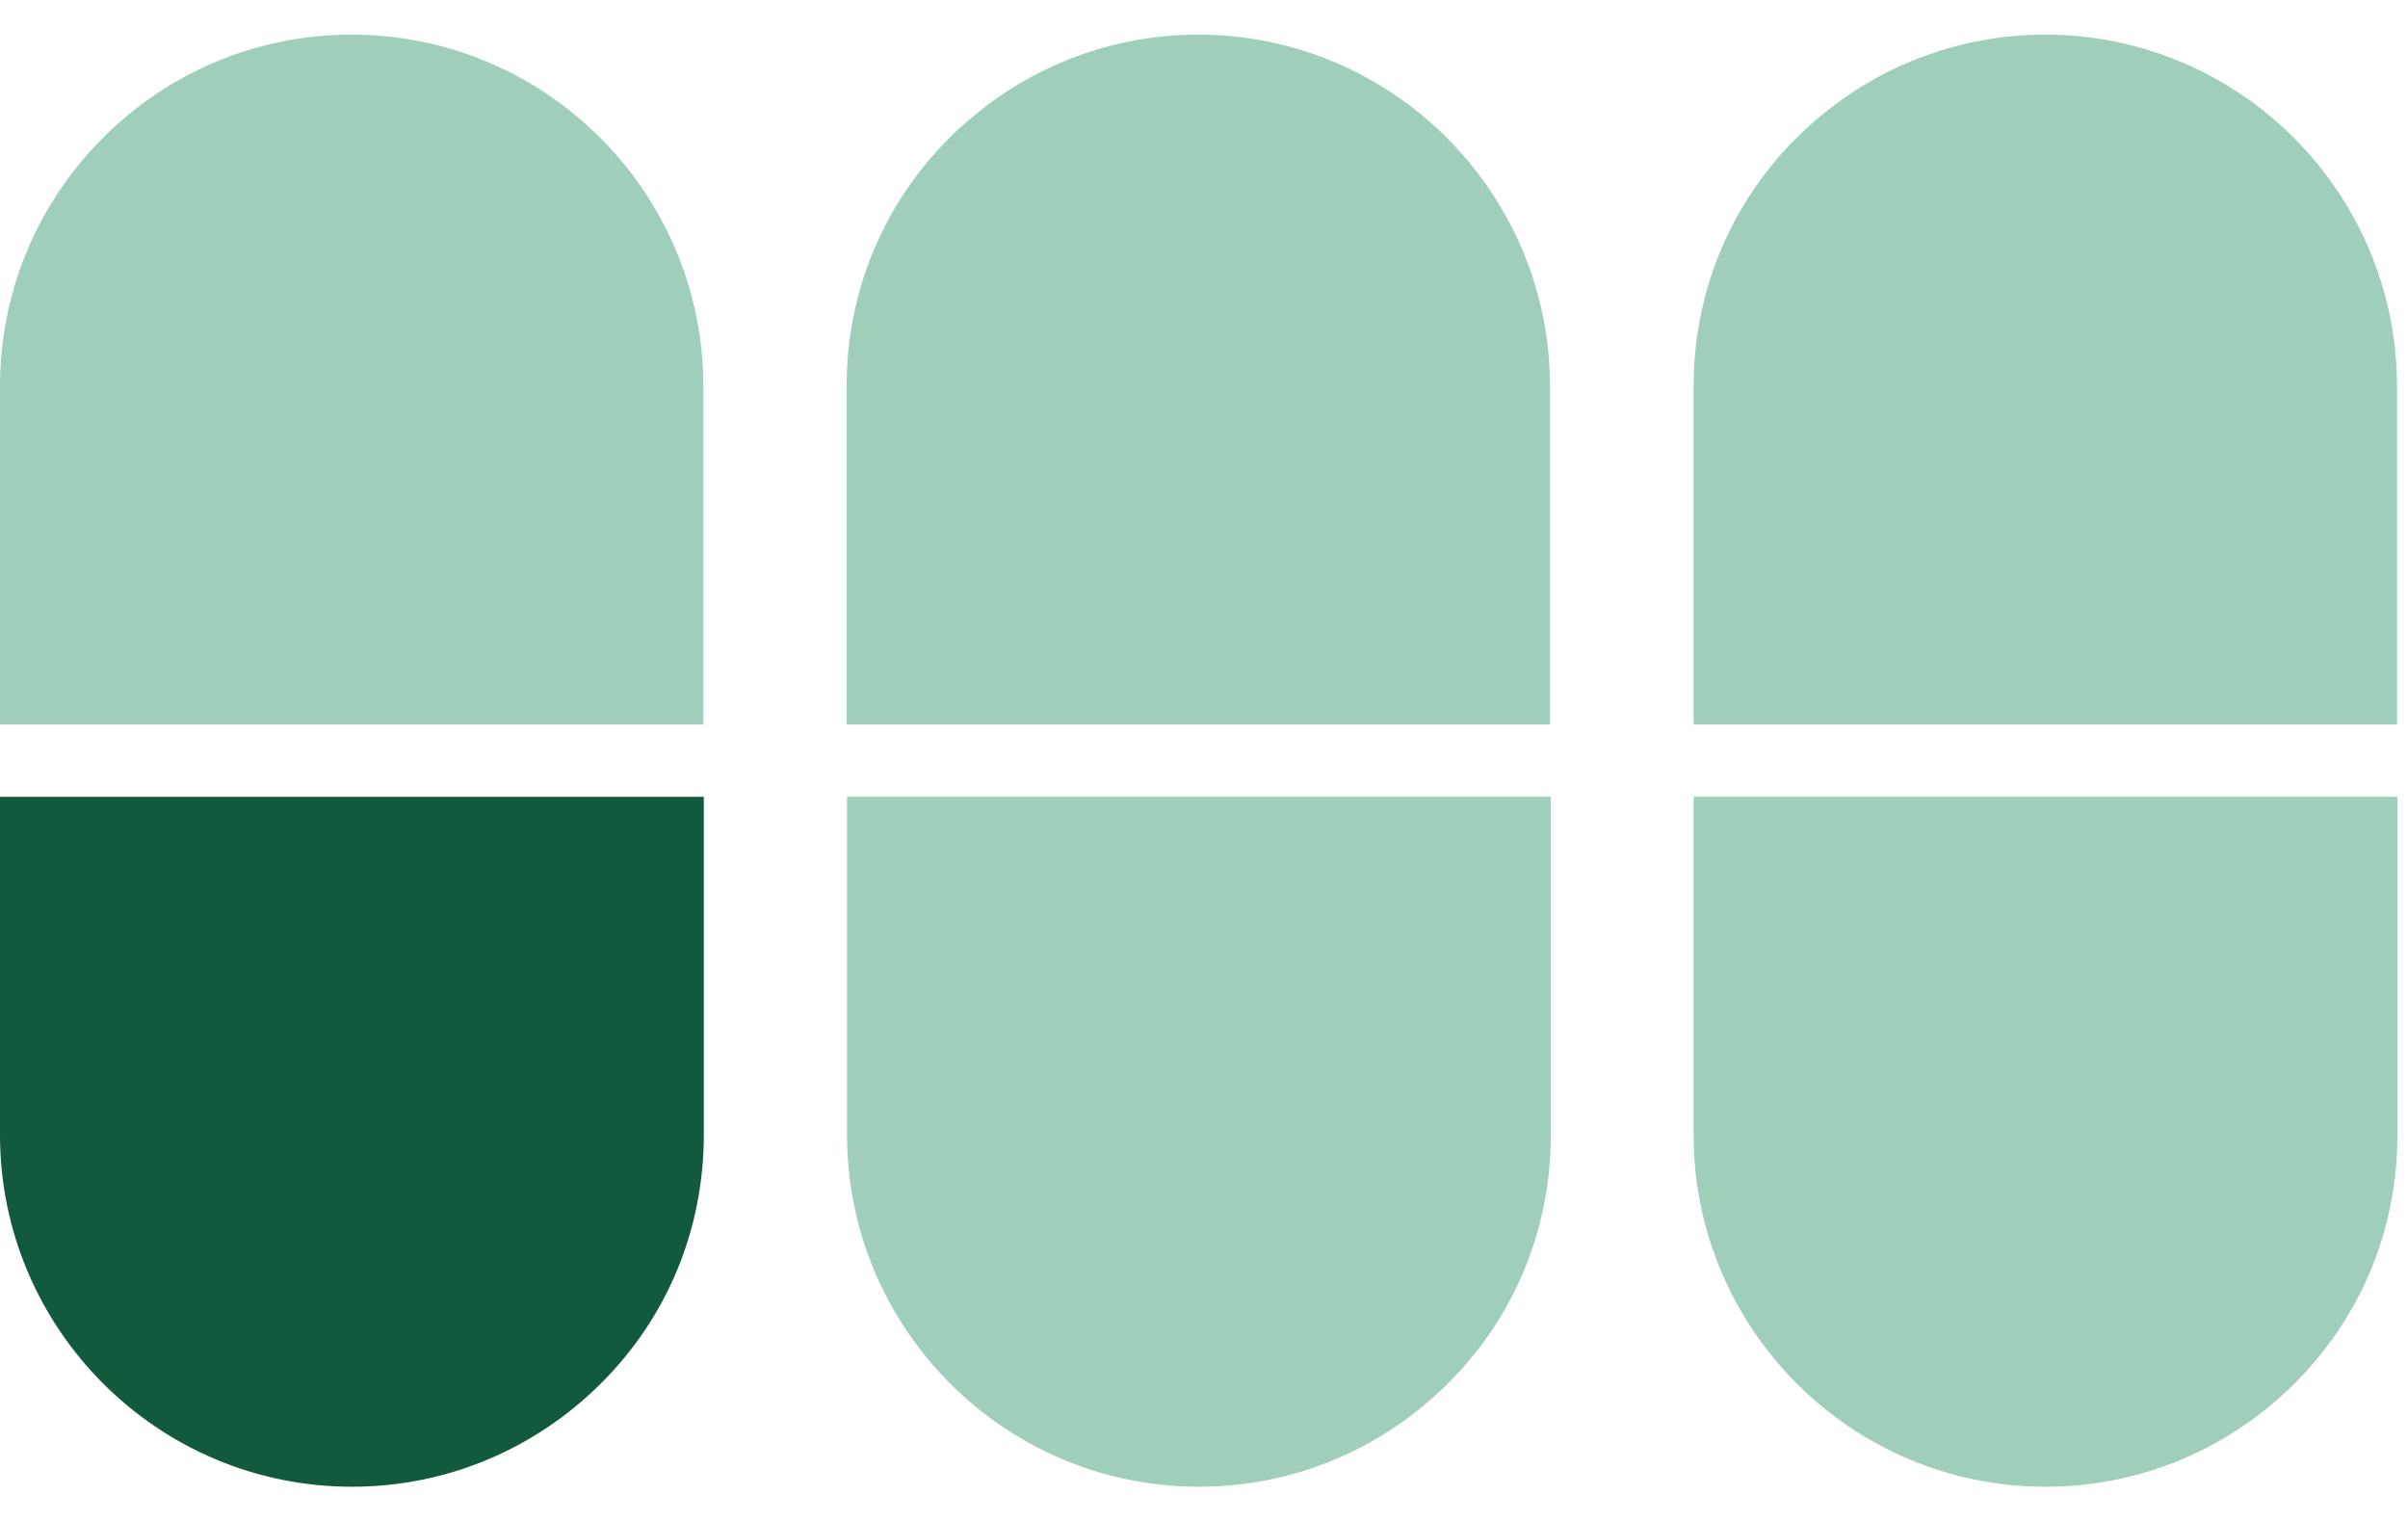
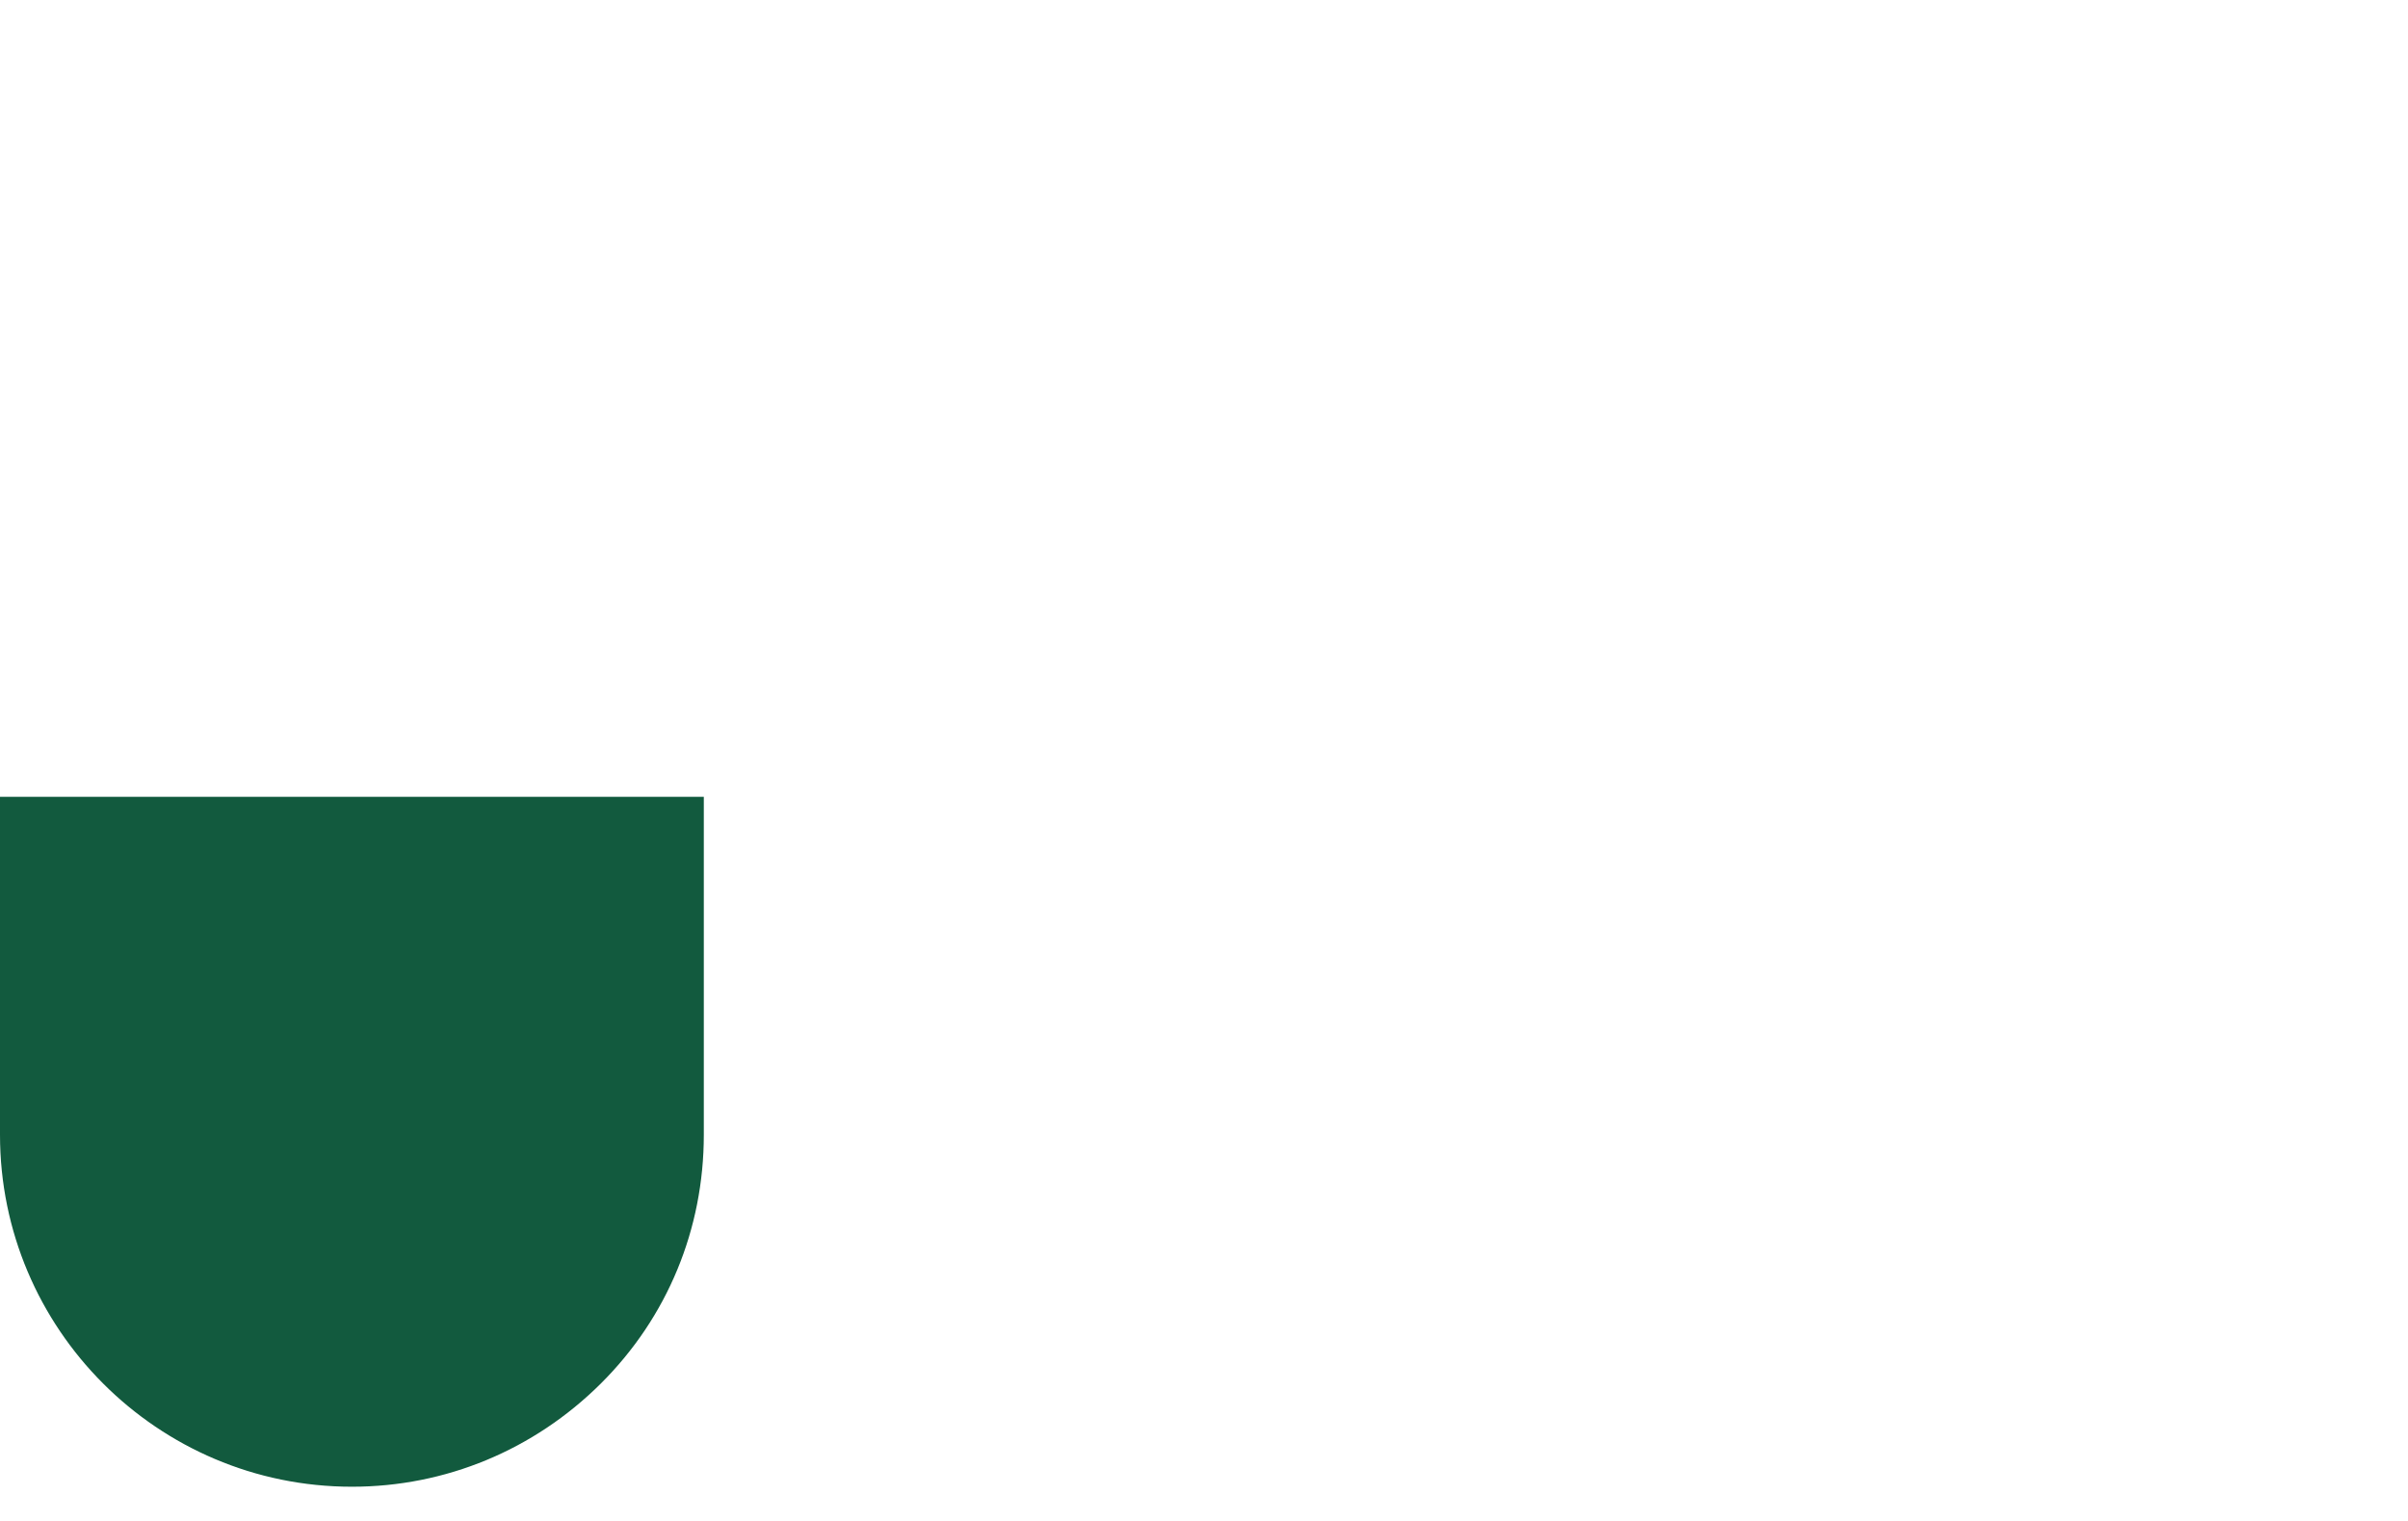
<svg xmlns="http://www.w3.org/2000/svg" width="57" height="36" viewBox="0 0 57 36" fill="none">
-   <path d="M8.33 0.82C6.1 0.82 4.01 1.69 2.44 3.26C0.87 4.83 0 6.92 0 9.15V17.15H16.65V9.15C16.65 4.56 12.92 0.82 8.32 0.82H8.33Z" fill="#9FCEBA" />
  <path d="M0 18.86V26.86C0 31.45 3.73 35.19 8.33 35.19C10.55 35.19 12.64 34.32 14.22 32.75C15.8 31.18 16.66 29.09 16.66 26.86V18.86H0Z" fill="#125A3E" />
-   <path d="M28.37 0.82C26.15 0.82 24.06 1.69 22.48 3.26C20.9 4.83 20.04 6.92 20.04 9.15V17.15H36.69V9.15C36.69 4.56 32.96 0.82 28.36 0.82H28.37Z" fill="#9FCEBA" />
-   <path d="M20.05 18.86V26.86C20.05 31.45 23.78 35.19 28.38 35.19C30.6 35.19 32.69 34.32 34.27 32.75C35.85 31.18 36.71 29.09 36.71 26.86V18.86H20.05Z" fill="#9FCEBA" />
-   <path d="M48.42 0.82C46.2 0.82 44.11 1.69 42.53 3.26C40.95 4.83 40.09 6.92 40.09 9.15V17.15H56.74V9.15C56.74 4.56 53.01 0.82 48.41 0.82H48.42Z" fill="#9FCEBA" />
-   <path d="M40.09 18.86V26.86C40.09 31.45 43.82 35.19 48.42 35.19C50.64 35.19 52.73 34.32 54.31 32.75C55.89 31.18 56.75 29.09 56.75 26.86V18.86H40.1H40.09Z" fill="#9FCEBA" />
</svg>